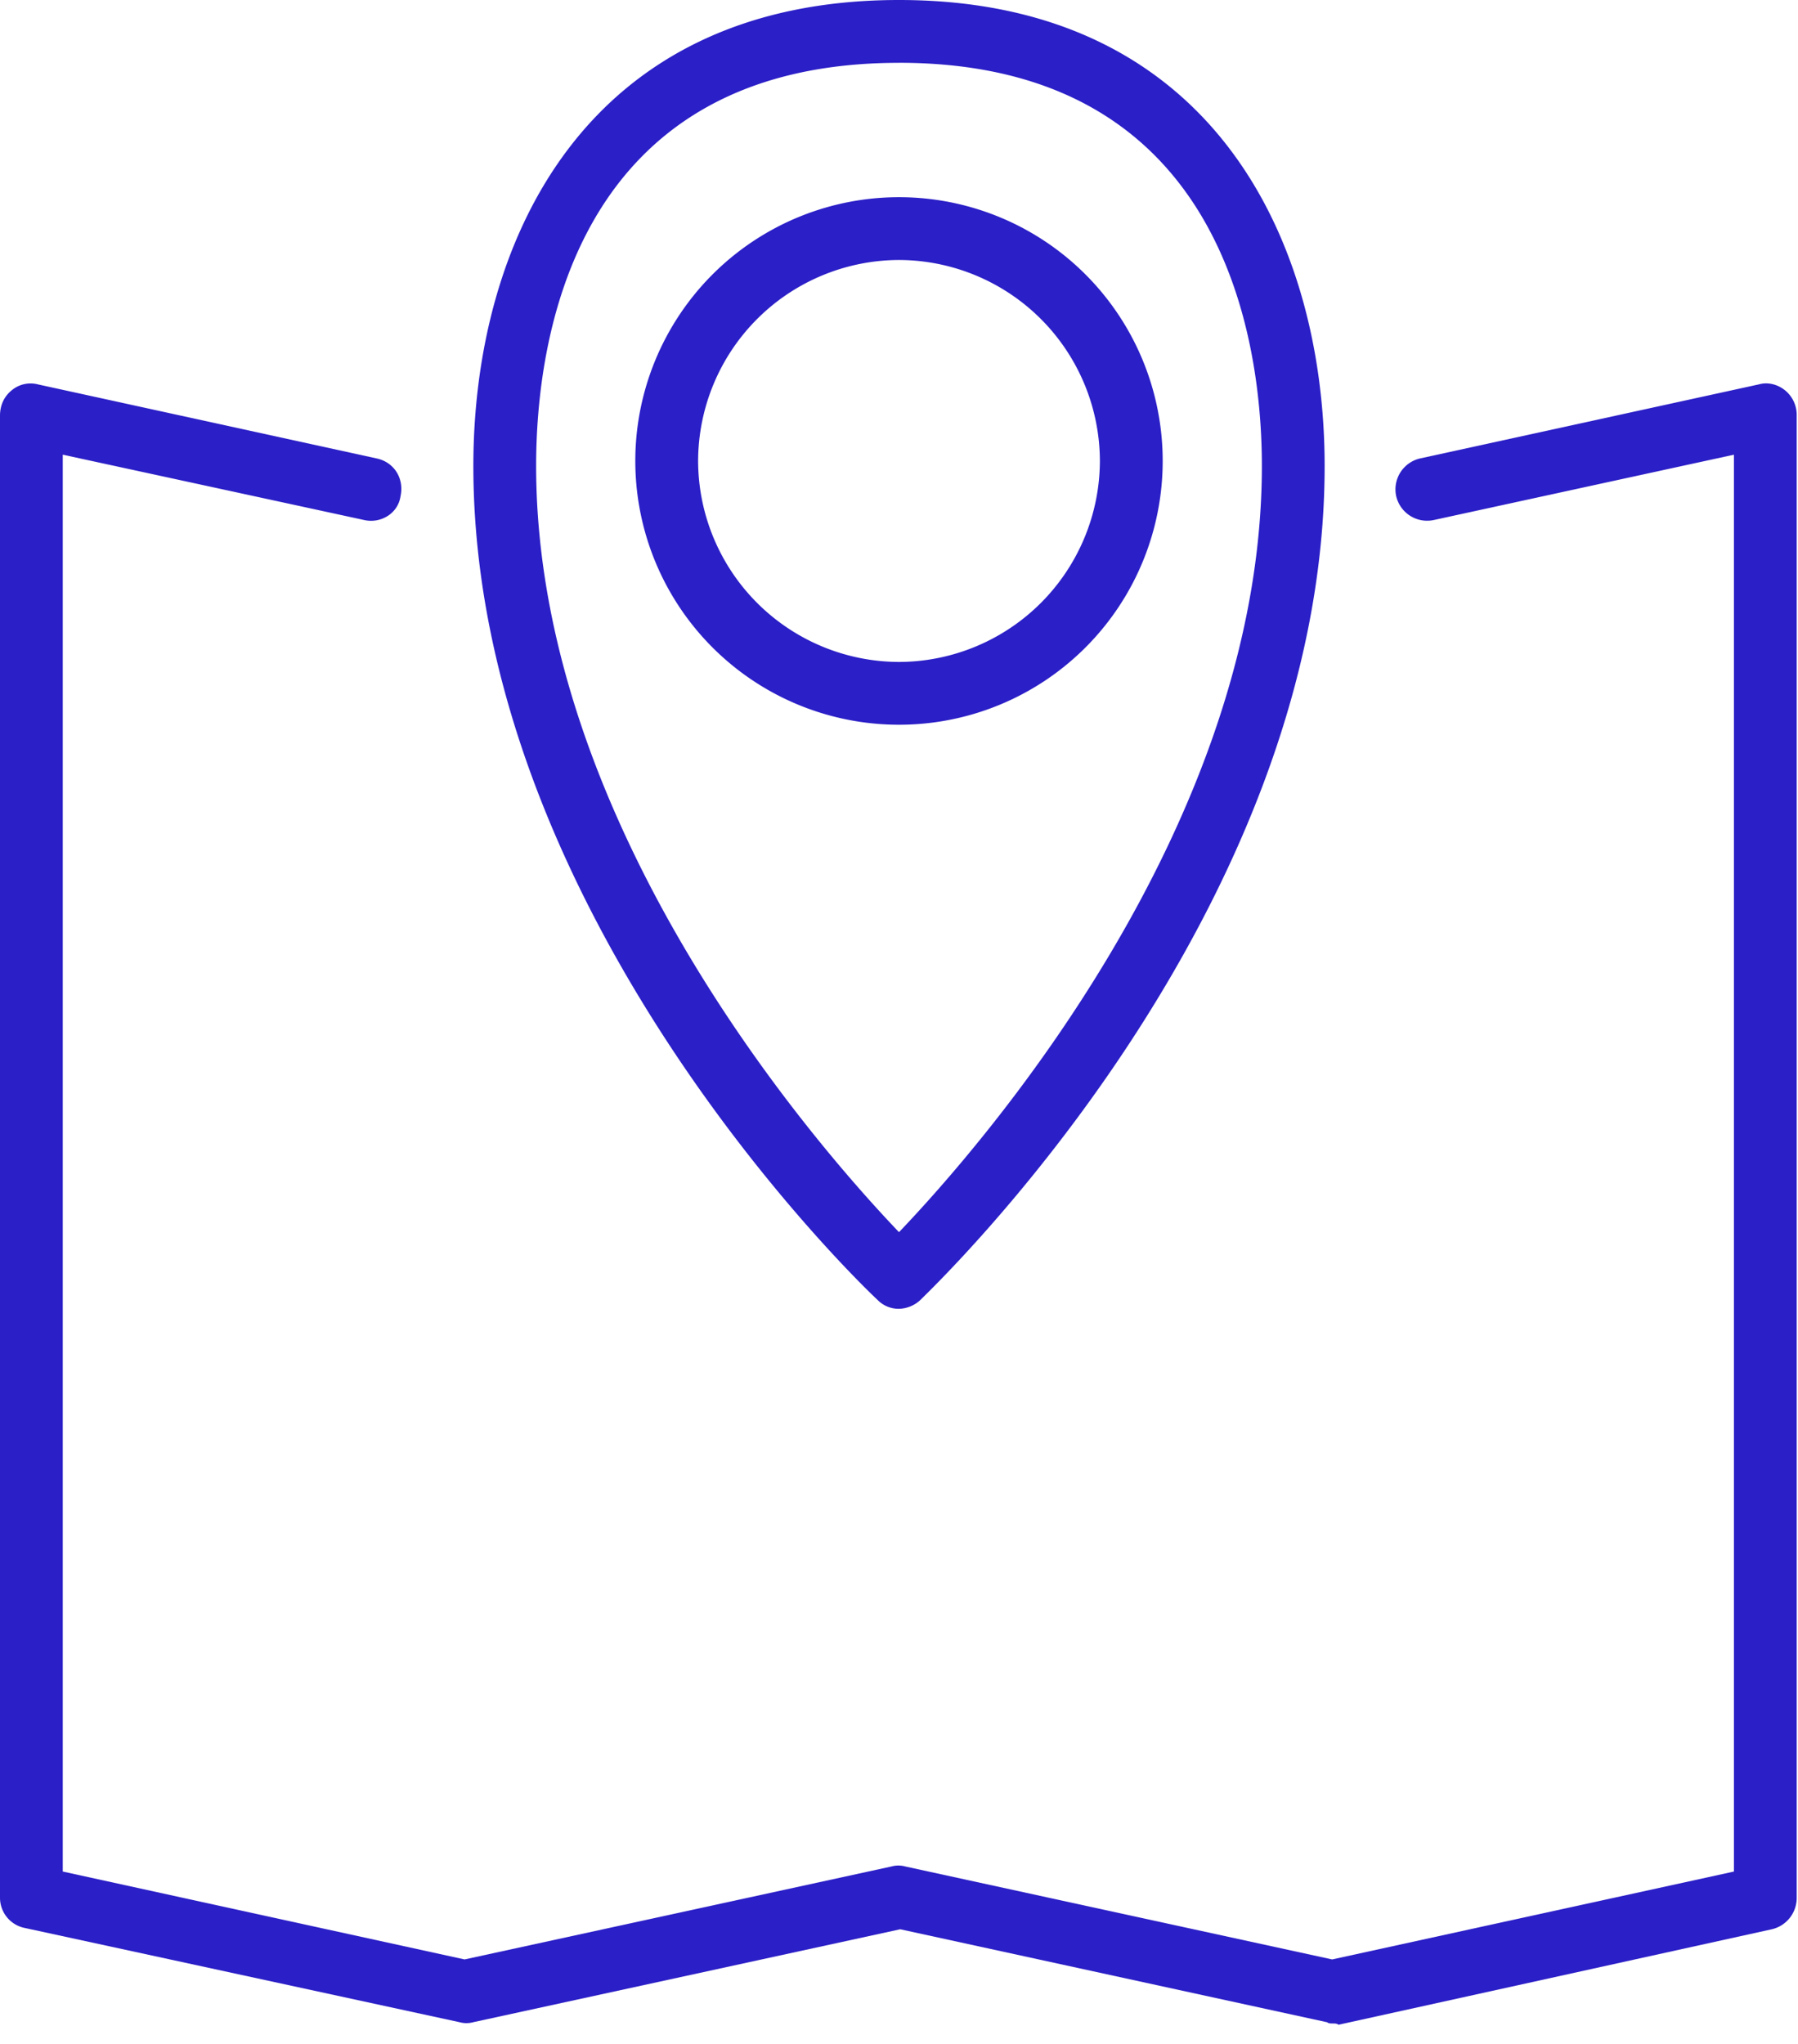
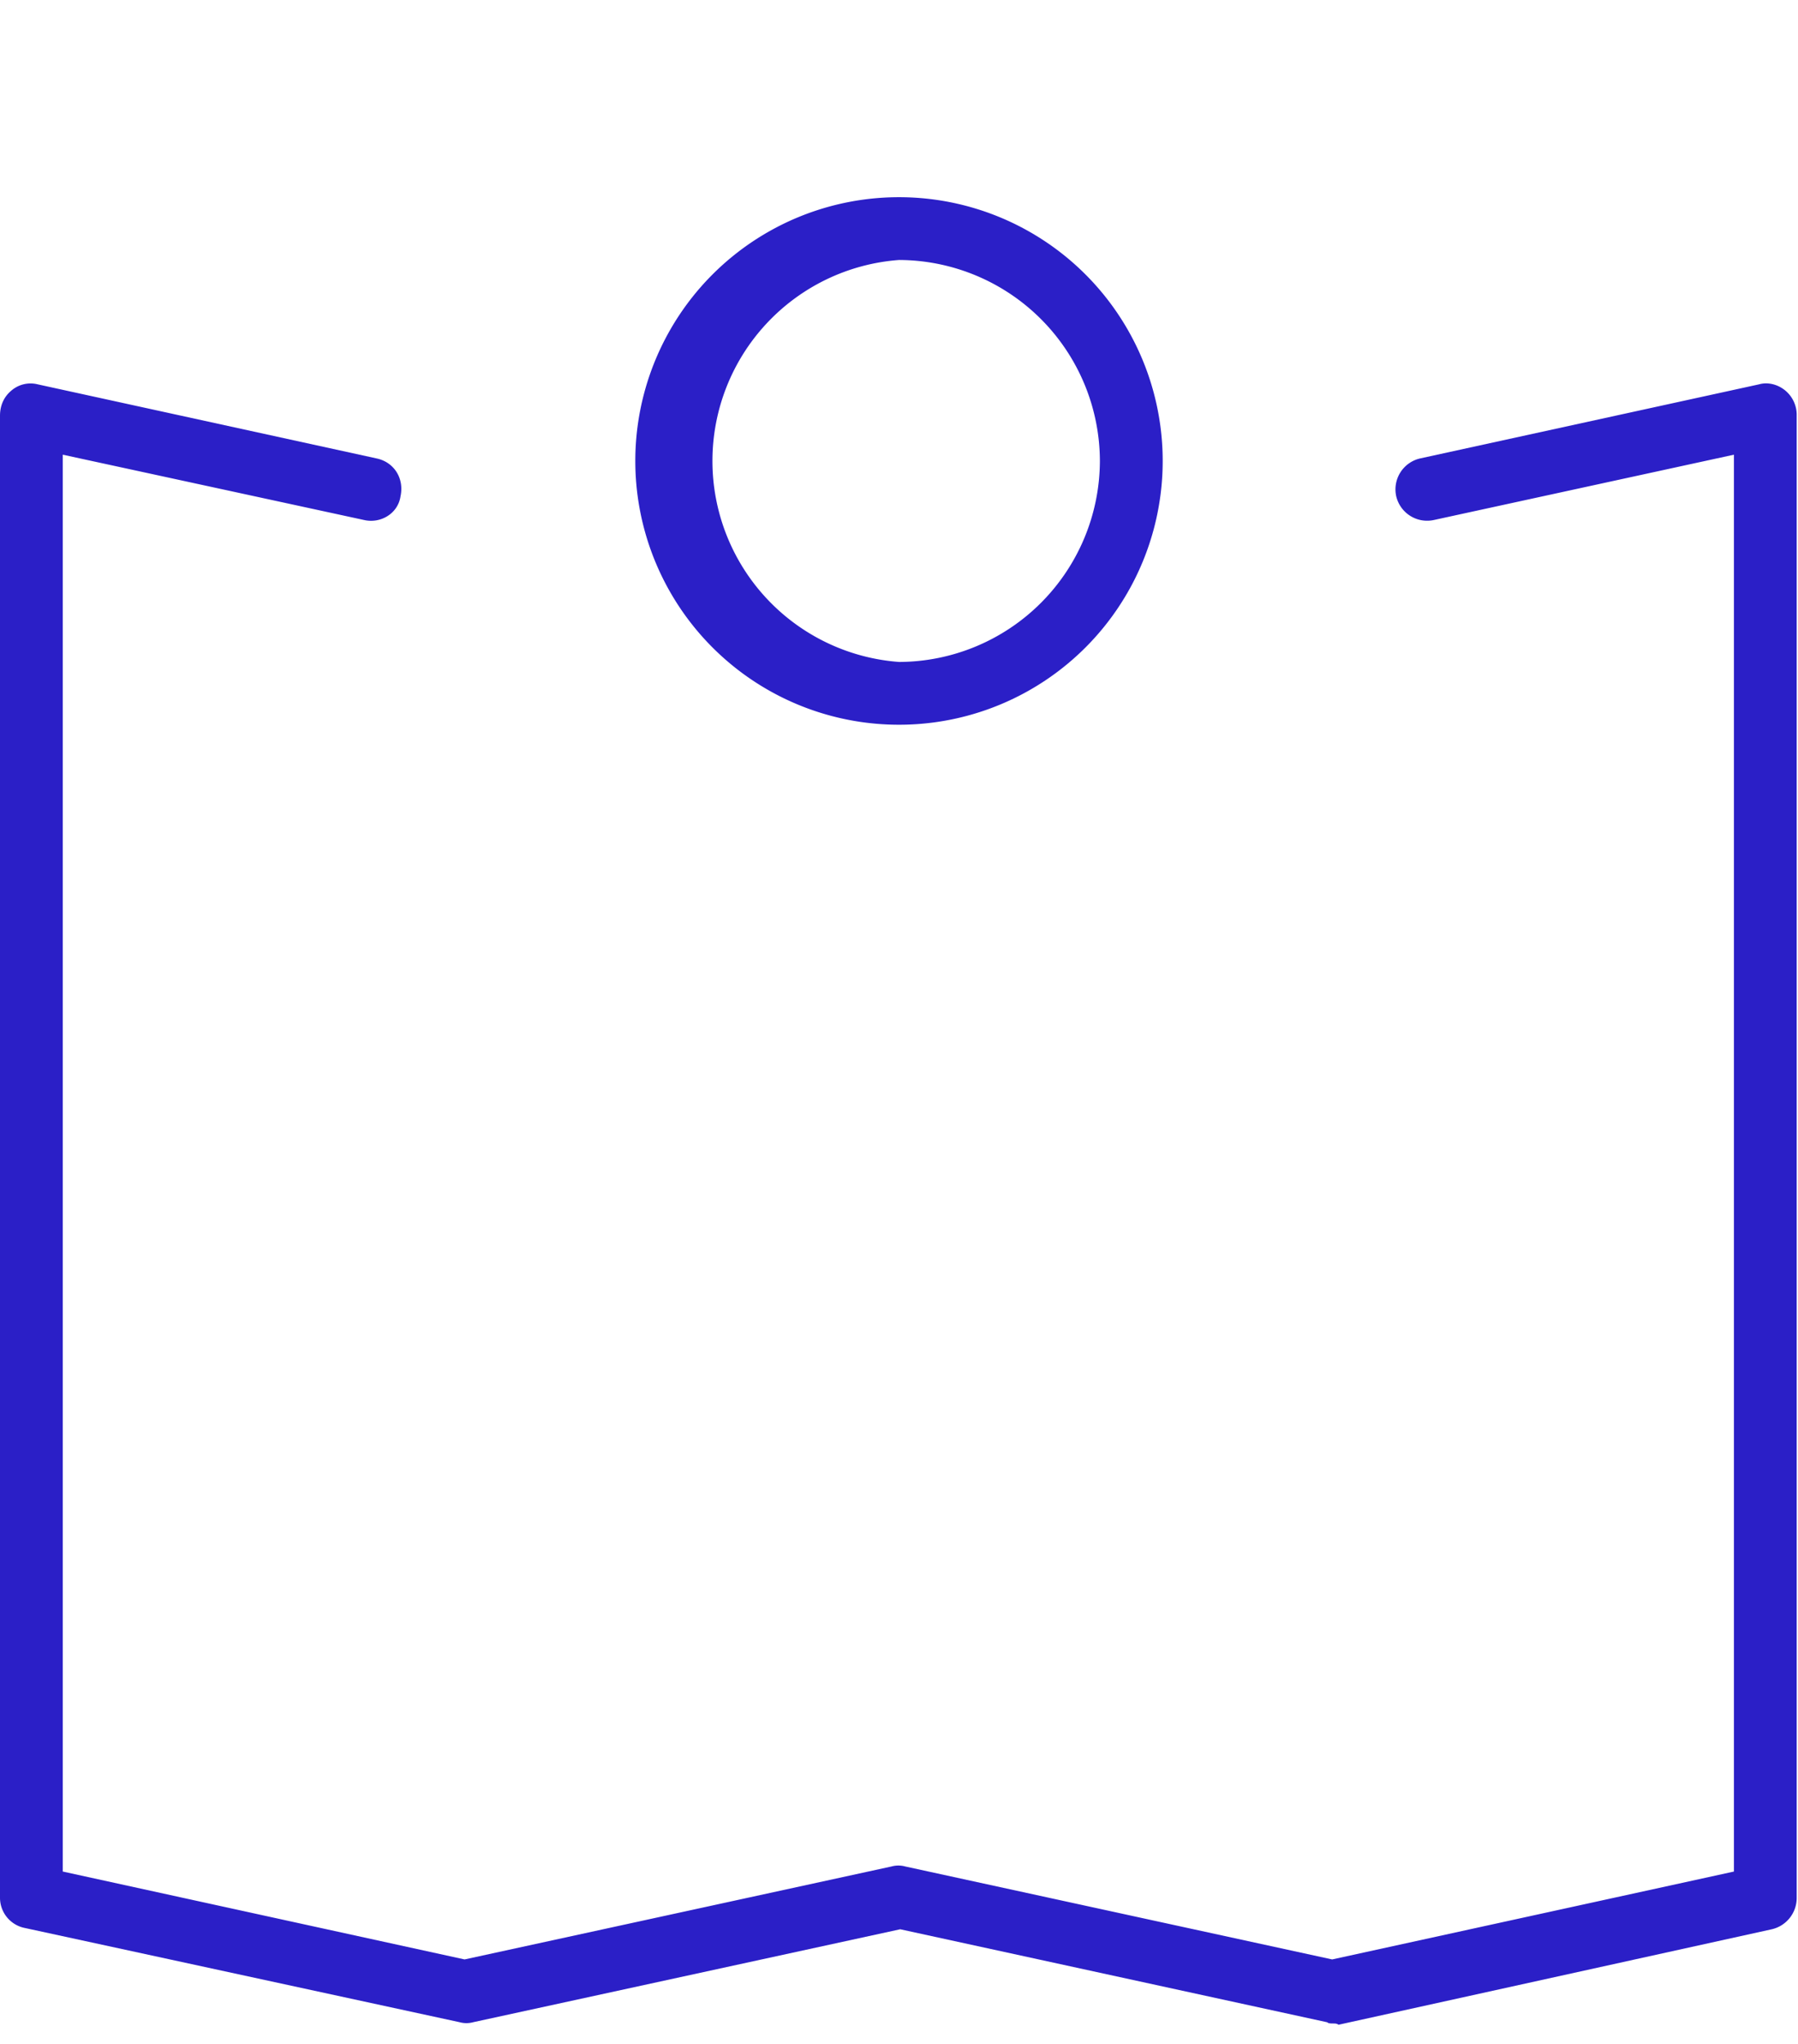
<svg xmlns="http://www.w3.org/2000/svg" width="44" height="50" fill="none">
-   <path d="M22 32.017a.72.72 0 01-.522-.215c-.4-.369-9.894-9.464-9.894-20.403C11.584 5.9 14.318 0 22 0c7.681 0 10.416 5.9 10.416 11.4 0 10.938-9.494 20.002-9.894 20.402a.802.802 0 01-.522.215zm0-30.48c-8.02 0-8.88 6.882-8.88 9.862 0 8.819 6.883 16.654 8.88 18.743 1.997-2.089 8.88-9.924 8.88-18.743 0-2.95-.86-9.863-8.88-9.863z" fill="#2B1FC7" />
-   <path d="M22 17.729a6.452 6.452 0 01-6.453-6.452A6.452 6.452 0 0122 4.824a6.452 6.452 0 016.453 6.453A6.452 6.452 0 0122 17.729zM22 6.36a4.93 4.93 0 00-4.916 4.917A4.93 4.93 0 0022 16.193a4.93 4.93 0 004.916-4.917A4.93 4.93 0 0022 6.36z" fill="#2B1FC7" />
+   <path d="M22 17.729a6.452 6.452 0 01-6.453-6.452A6.452 6.452 0 0122 4.824a6.452 6.452 0 016.453 6.453A6.452 6.452 0 0122 17.729zM22 6.36A4.93 4.93 0 0022 16.193a4.93 4.93 0 004.916-4.917A4.93 4.93 0 0022 6.36z" fill="#2B1FC7" />
  <path d="M32.631 49.5c-.061 0-.123 0-.153-.03L22.03 47.195l-10.447 2.273a.632.632 0 01-.338 0L.615 47.165A.754.754 0 010 46.427V10.17c0-.245.092-.46.277-.614a.718.718 0 01.645-.154l8.296 1.813c.43.092.676.492.584.922-.062.43-.492.676-.891.584l-7.375-1.598v34.66l9.833 2.15 10.447-2.274a.632.632 0 01.338 0L32.6 47.933l9.832-2.15v-34.66l-7.344 1.598a.777.777 0 01-.921-.584.777.777 0 01.583-.922l8.297-1.813c.215-.061.46 0 .645.154a.774.774 0 01.276.614v36.257a.786.786 0 01-.614.769l-10.6 2.335c-.032-.031-.093-.031-.124-.031z" fill="#2B1FC7" />
</svg>